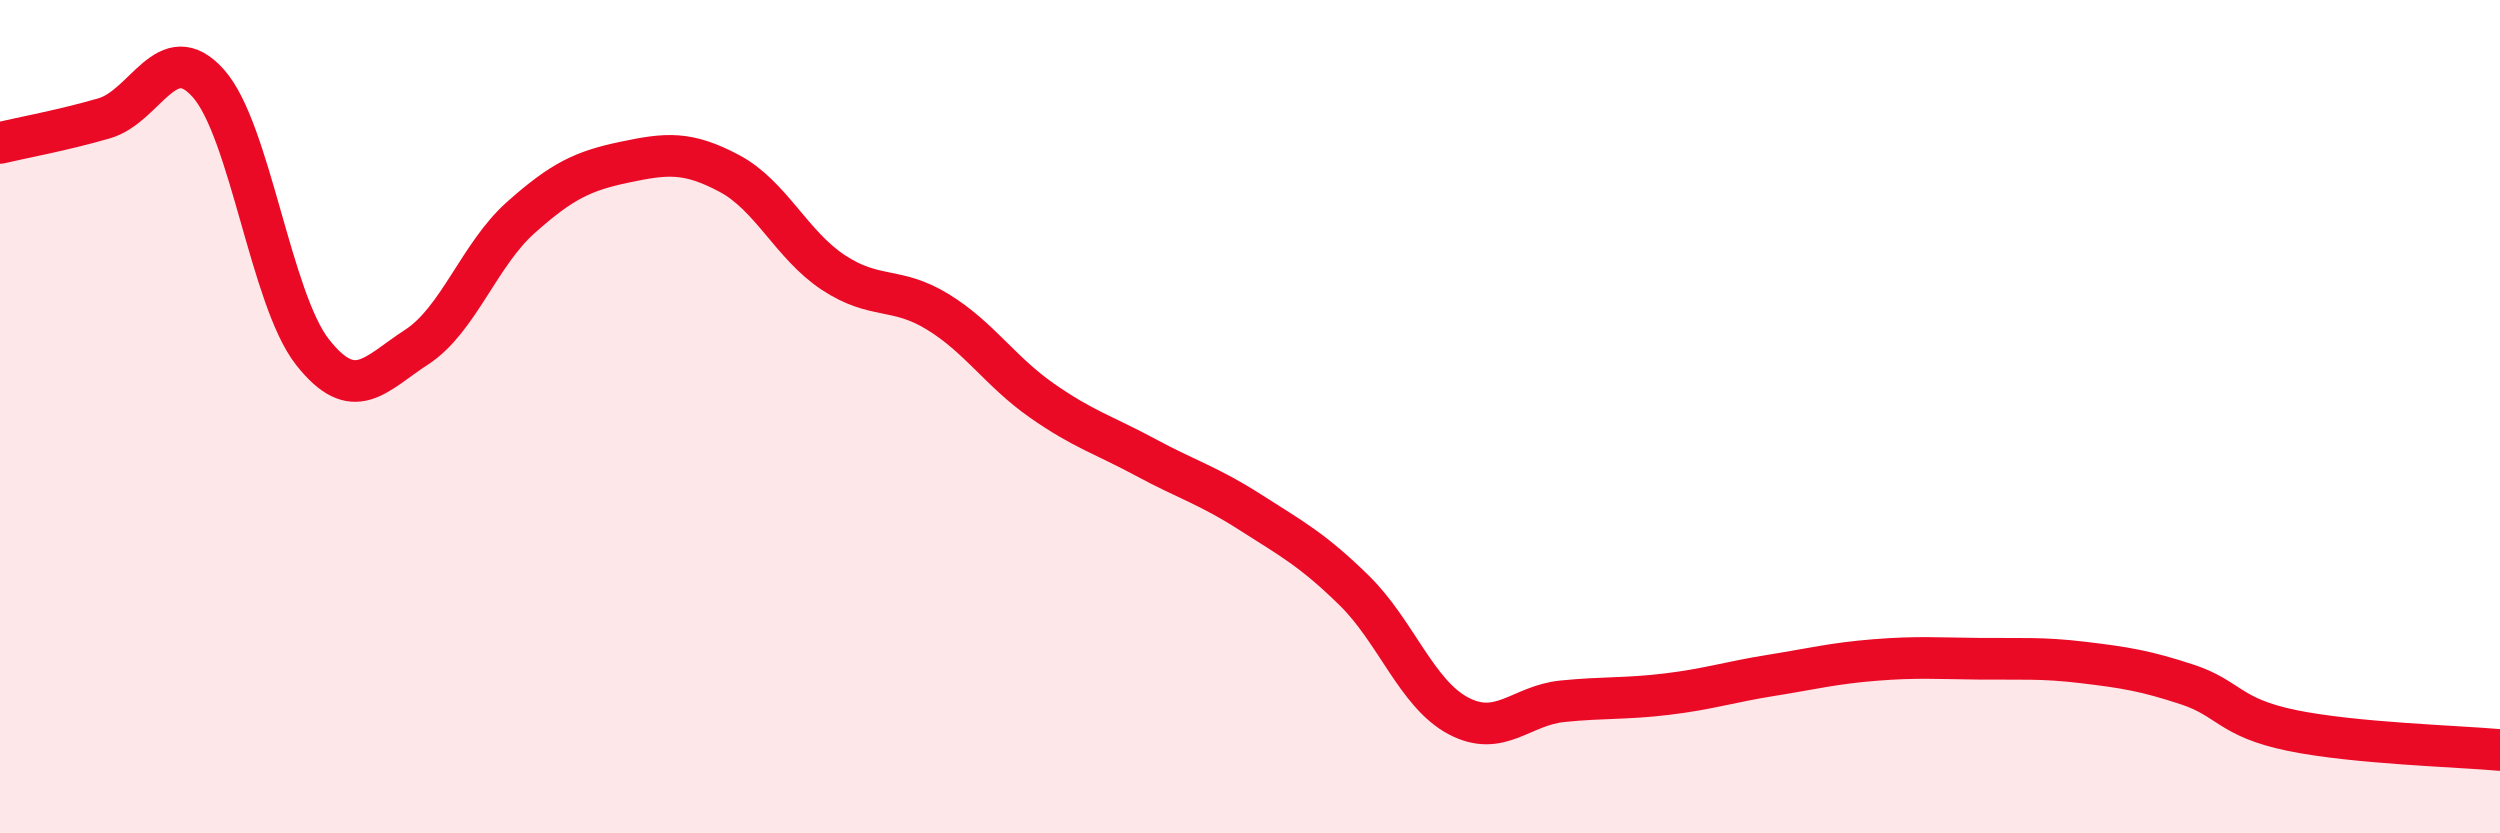
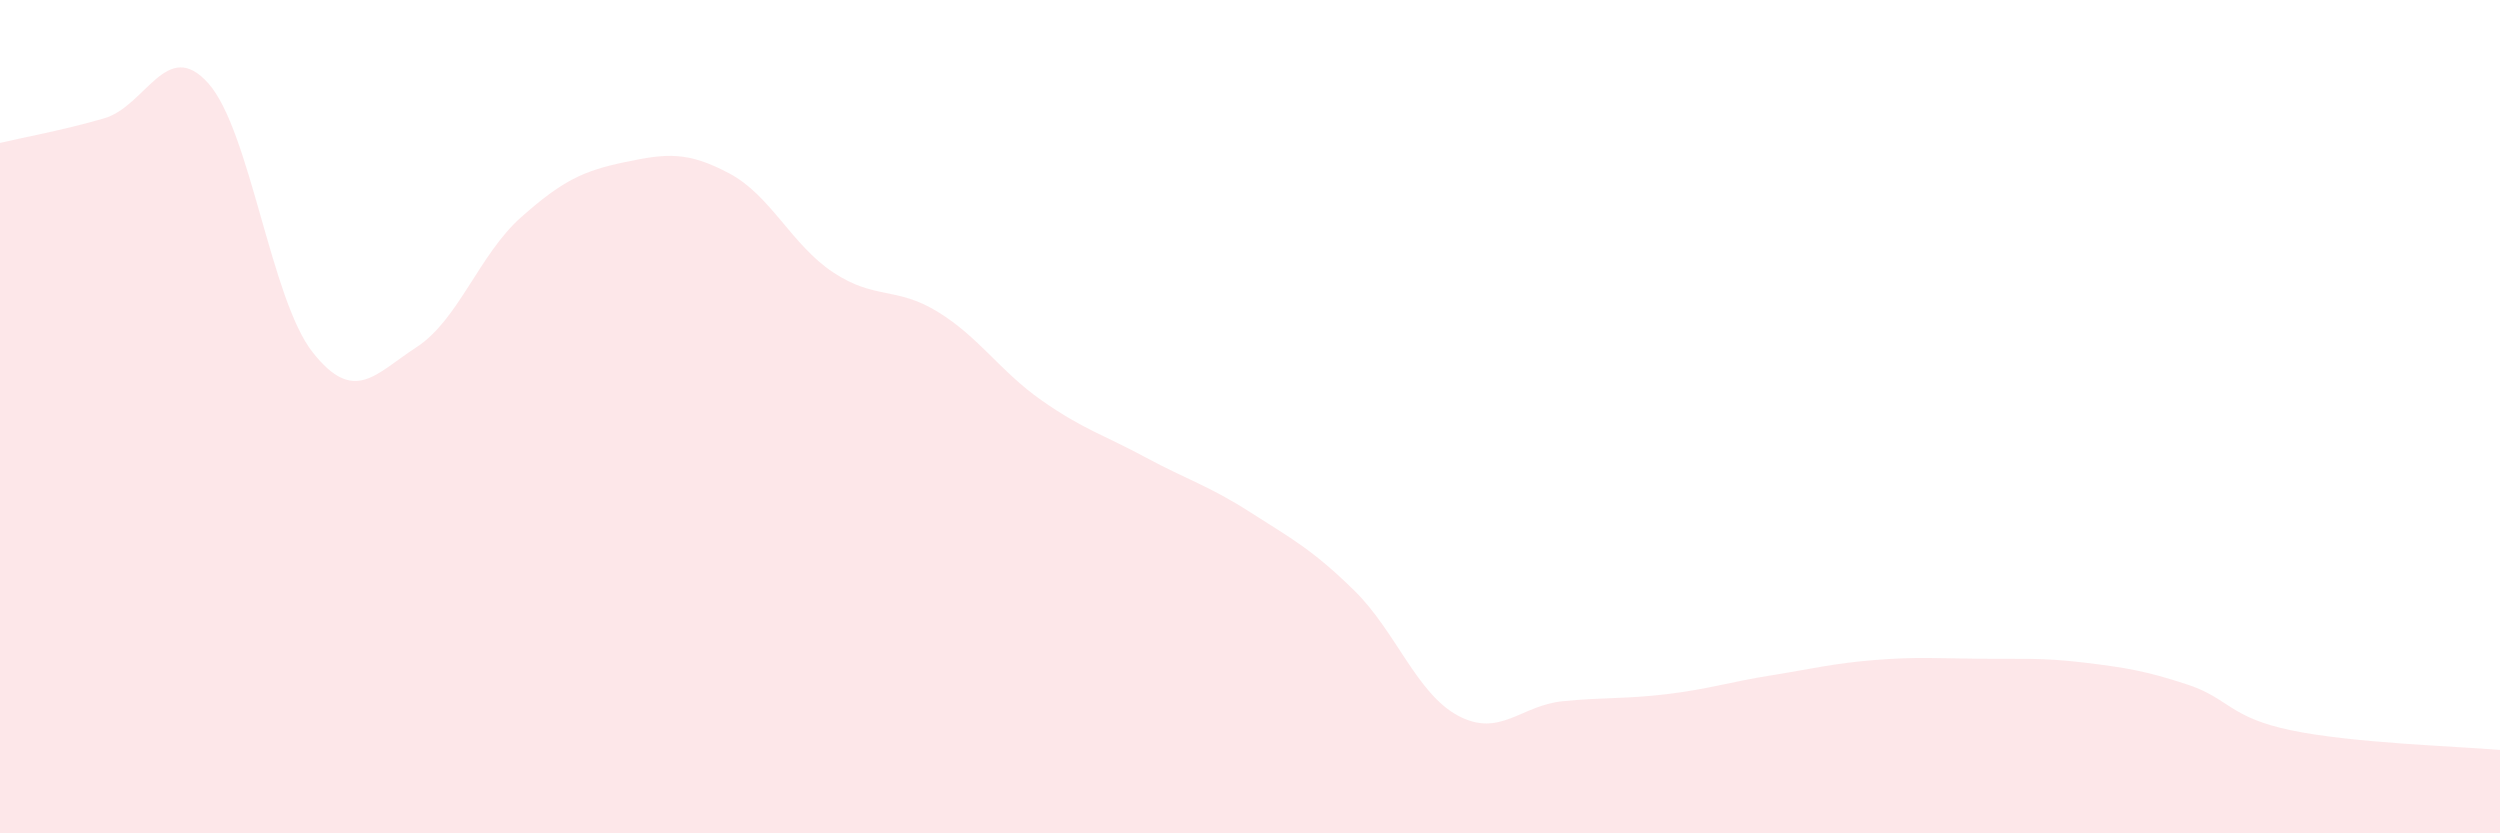
<svg xmlns="http://www.w3.org/2000/svg" width="60" height="20" viewBox="0 0 60 20">
  <path d="M 0,3.43 C 0.5,3.31 1.5,3.13 2.5,2.84 C 3.5,2.55 4,0.88 5,2 C 6,3.12 6.5,7.18 7.5,8.45 C 8.5,9.72 9,8.98 10,8.33 C 11,7.68 11.5,6.11 12.5,5.22 C 13.5,4.33 14,4.1 15,3.89 C 16,3.68 16.5,3.63 17.5,4.16 C 18.5,4.69 19,5.88 20,6.54 C 21,7.2 21.5,6.87 22.5,7.48 C 23.5,8.09 24,8.91 25,9.61 C 26,10.31 26.5,10.44 27.5,10.98 C 28.5,11.52 29,11.65 30,12.29 C 31,12.93 31.5,13.19 32.5,14.17 C 33.5,15.15 34,16.65 35,17.18 C 36,17.71 36.5,16.93 37.5,16.83 C 38.5,16.73 39,16.78 40,16.66 C 41,16.54 41.5,16.37 42.5,16.21 C 43.5,16.05 44,15.92 45,15.84 C 46,15.76 46.5,15.8 47.5,15.81 C 48.5,15.82 49,15.78 50,15.9 C 51,16.02 51.5,16.1 52.5,16.43 C 53.5,16.76 53.5,17.22 55,17.53 C 56.5,17.84 59,17.91 60,18L60 20L0 20Z" fill="#EB0A25" opacity="0.1" stroke-linecap="round" stroke-linejoin="round" />
-   <path d="M 0,3.43 C 0.5,3.31 1.5,3.13 2.5,2.84 C 3.5,2.55 4,0.88 5,2 C 6,3.12 6.5,7.18 7.5,8.45 C 8.5,9.72 9,8.98 10,8.33 C 11,7.68 11.5,6.11 12.5,5.22 C 13.5,4.33 14,4.1 15,3.89 C 16,3.68 16.5,3.63 17.5,4.16 C 18.5,4.69 19,5.88 20,6.54 C 21,7.2 21.5,6.87 22.5,7.48 C 23.5,8.09 24,8.91 25,9.61 C 26,10.31 26.5,10.44 27.5,10.98 C 28.5,11.52 29,11.65 30,12.29 C 31,12.93 31.5,13.19 32.5,14.17 C 33.5,15.15 34,16.65 35,17.18 C 36,17.71 36.5,16.93 37.5,16.83 C 38.5,16.73 39,16.78 40,16.66 C 41,16.54 41.5,16.37 42.5,16.21 C 43.5,16.05 44,15.92 45,15.84 C 46,15.76 46.5,15.8 47.5,15.81 C 48.5,15.82 49,15.78 50,15.9 C 51,16.02 51.5,16.1 52.5,16.43 C 53.5,16.76 53.5,17.22 55,17.53 C 56.5,17.84 59,17.91 60,18" stroke="#EB0A25" stroke-width="1" fill="none" stroke-linecap="round" stroke-linejoin="round" />
</svg>